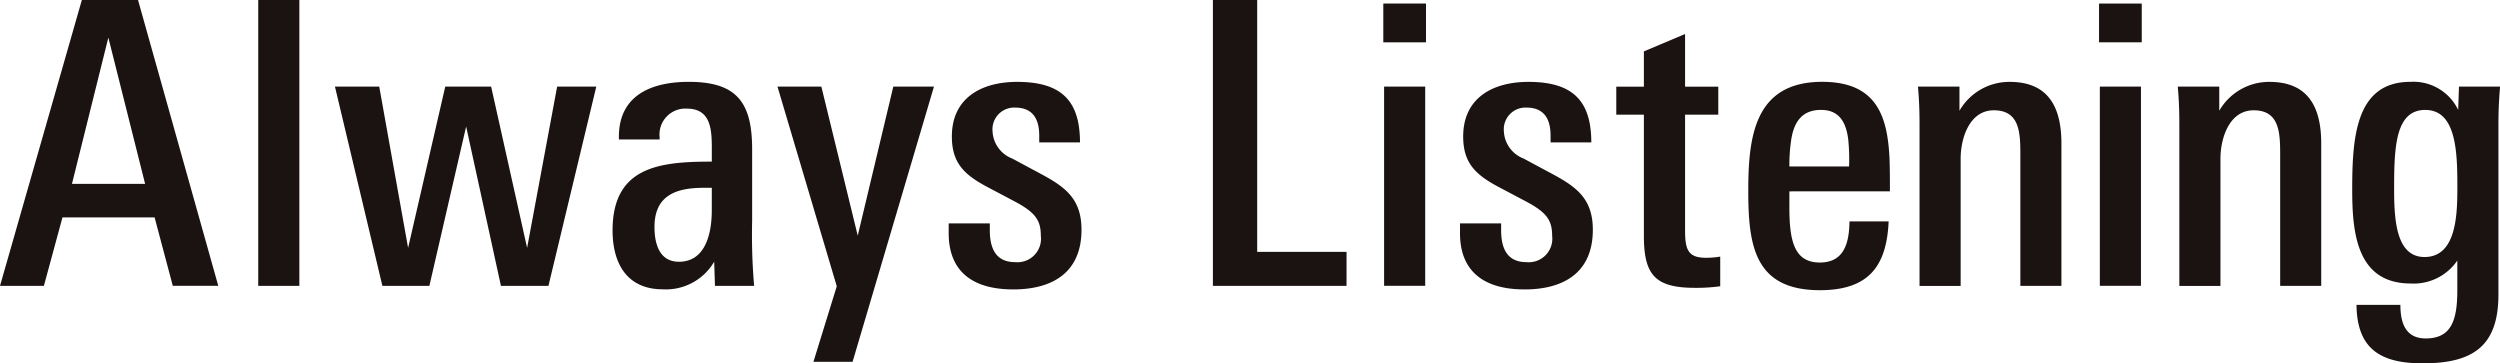
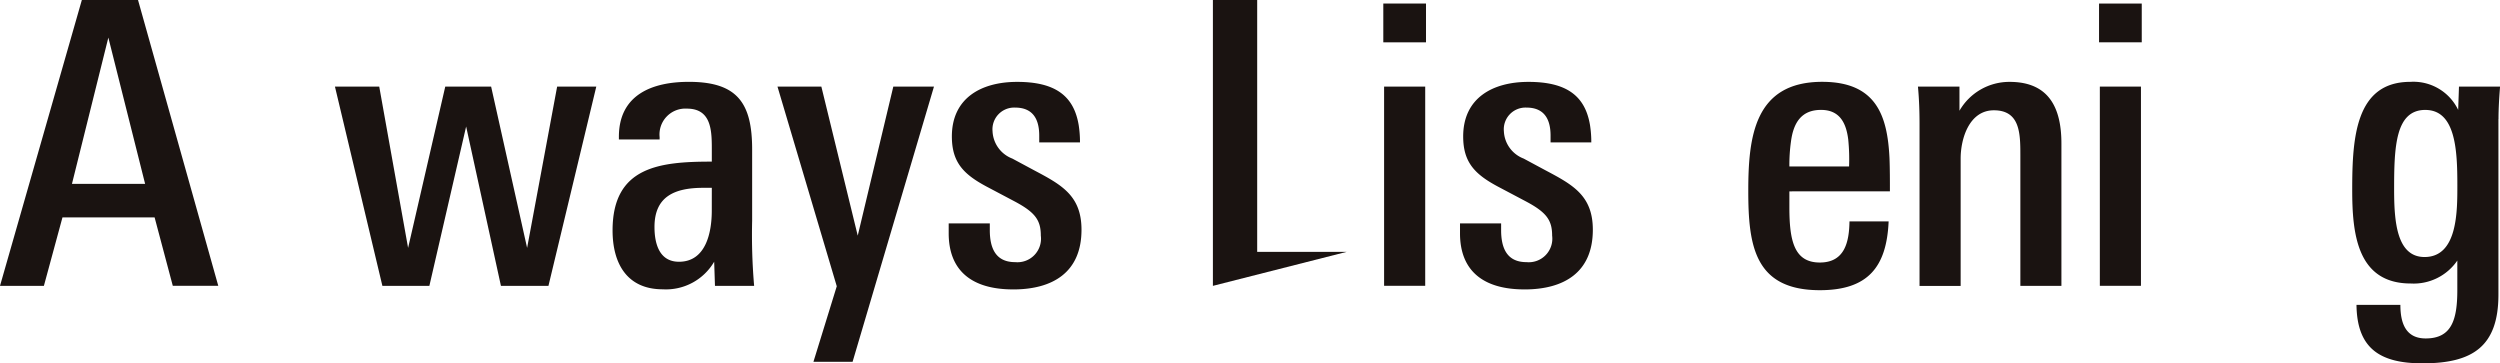
<svg xmlns="http://www.w3.org/2000/svg" width="144.905" height="21.061" viewBox="0 0 144.905 21.061">
  <defs>
    <style>.a{fill:#1a1311;}</style>
  </defs>
  <g transform="translate(0 0)">
    <path class="a" d="M6.28,2.178l2.131,8.479H4.171ZM4.744,0,0,16.569H2.544L3.621,12.6H8.961l1.054,3.964h2.636L8,0Z" transform="translate(0 0)" />
-     <rect class="a" width="2.383" height="16.569" transform="translate(14.968 0)" />
    <path class="a" d="M44.354,19.817H41.6l-2.017-9.236-2.131,9.236H34.729L31.979,8.267h2.567l1.673,9.35,2.154-9.35h2.658l2.086,9.35,1.741-9.35h2.269Z" transform="translate(-12.565 -3.248)" />
    <path class="a" d="M64.42,19.639l-.046-1.4a3.236,3.236,0,0,1-2.979,1.6c-2.086,0-2.91-1.512-2.91-3.414,0-3.712,2.75-3.987,5.752-3.987v-.551c0-1.123.046-2.521-1.444-2.521a1.5,1.5,0,0,0-1.581,1.65v.137H58.851V11c0-2.453,1.948-3.186,4.057-3.186,2.819,0,3.667,1.238,3.667,3.919v4.125a34.654,34.654,0,0,0,.115,3.781Zm-.183-5.683h-.481c-1.65,0-2.842.481-2.842,2.269,0,.962.275,2.017,1.421,2.017,1.581,0,1.9-1.742,1.9-2.957Z" transform="translate(-22.979 -3.07)" />
    <path class="a" d="M78.583,24.217H76.314l1.352-4.377L74.229,8.267h2.543l2.109,8.639,2.062-8.639H83.3Z" transform="translate(-29.165 -3.248)" />
    <path class="a" d="M94.312,19.845c-2.36,0-3.735-1.054-3.735-3.254v-.573H92.96v.39c0,1.054.344,1.856,1.467,1.856a1.366,1.366,0,0,0,1.49-1.535c0-.894-.321-1.352-1.535-1.994l-1.513-.8c-1.4-.733-2.108-1.421-2.108-2.956,0-2.224,1.7-3.163,3.782-3.163,2.2,0,3.3.8,3.575,2.544a6.378,6.378,0,0,1,.069.962H95.825v-.39c0-.985-.389-1.626-1.4-1.626a1.258,1.258,0,0,0-1.306,1.374,1.778,1.778,0,0,0,1.146,1.581l1.237.665c1.6.848,2.773,1.467,2.773,3.46,0,2.475-1.673,3.46-3.964,3.46" transform="translate(-35.589 -3.07)" />
-     <path class="a" d="M115.8,16.569V0h2.567V14.6h5.179v1.971Z" transform="translate(-45.498 0)" />
+     <path class="a" d="M115.8,16.569V0h2.567V14.6h5.179Z" transform="translate(-45.498 0)" />
    <path class="a" d="M132.071.34h2.475V2.586h-2.475Zm.046,4.813H134.5V16.7h-2.383Z" transform="translate(-51.892 -0.134)" />
    <path class="a" d="M143.13,19.845c-2.36,0-3.735-1.054-3.735-3.254v-.573h2.383v.39c0,1.054.344,1.856,1.467,1.856a1.366,1.366,0,0,0,1.49-1.535c0-.894-.321-1.352-1.535-1.994l-1.513-.8c-1.4-.733-2.108-1.421-2.108-2.956,0-2.224,1.7-3.163,3.782-3.163,2.2,0,3.3.8,3.575,2.544a6.38,6.38,0,0,1,.069.962h-2.361v-.39c0-.985-.389-1.626-1.4-1.626a1.258,1.258,0,0,0-1.306,1.374,1.778,1.778,0,0,0,1.146,1.581l1.237.665c1.6.848,2.773,1.467,2.773,3.46,0,2.475-1.673,3.46-3.964,3.46" transform="translate(-54.77 -3.07)" />
-     <path class="a" d="M158.869,17.959c-2.338,0-2.956-.779-2.956-3.025V7.922h-1.6V6.3h1.6V4.255L158.3,3.247V6.3h1.925V7.922H158.3v6.715c0,1.169.206,1.581,1.238,1.581a4.913,4.913,0,0,0,.8-.069v1.719a10.316,10.316,0,0,1-1.467.092" transform="translate(-60.63 -1.276)" />
    <path class="a" d="M169.3,14.163v.916c0,1.948.275,3.208,1.765,3.208,1.444,0,1.7-1.191,1.719-2.383h2.269c-.114,2.635-1.192,3.987-3.987,3.987-3.8,0-4.148-2.613-4.148-5.752,0-3.117.344-6.325,4.285-6.325,3.14,0,3.782,1.971,3.9,4.423.024.619.024,1.283.024,1.925Zm3.415-2.98c-.115-.962-.481-1.742-1.581-1.742-1.146,0-1.6.756-1.742,1.834a9.779,9.779,0,0,0-.092,1.444h3.46a11.493,11.493,0,0,0-.046-1.536" transform="translate(-65.584 -3.071)" />
    <path class="a" d="M189.052,19.639V12.053c0-1.26-.023-2.59-1.536-2.59-1.42,0-1.925,1.628-1.925,2.8v7.379h-2.383V10.266c0-.733-.023-1.444-.092-2.177h2.406v1.4a3.334,3.334,0,0,1,2.91-1.673c2.315,0,3,1.558,3,3.575v8.25Z" transform="translate(-71.948 -3.07)" />
    <path class="a" d="M200.408.34h2.475V2.586h-2.475Zm.046,4.813h2.383V16.7h-2.383Z" transform="translate(-78.743 -0.134)" />
-     <path class="a" d="M213.857,19.639V12.053c0-1.26-.023-2.59-1.536-2.59-1.42,0-1.925,1.628-1.925,2.8v7.379h-2.383V10.266c0-.733-.023-1.444-.092-2.177h2.406v1.4a3.334,3.334,0,0,1,2.91-1.673c2.315,0,3,1.558,3,3.575v8.25Z" transform="translate(-81.694 -3.07)" />
    <path class="a" d="M233.05,9.968V20.143c0,3.025-1.513,3.987-4.4,3.987-2.475,0-3.8-.871-3.827-3.391h2.544c0,1.008.275,1.948,1.467,1.948,1.489,0,1.833-1.055,1.833-2.8V18.172a3.063,3.063,0,0,1-2.7,1.33c-3.14,0-3.392-2.957-3.392-5.432,0-3,.183-6.256,3.369-6.256a2.877,2.877,0,0,1,2.773,1.627l.046-1.352h2.383c-.046.527-.092,1.26-.092,1.879m-4.24-.527c-1.742,0-1.81,2.155-1.81,4.607,0,1.833.137,3.919,1.765,3.919,1.925,0,1.9-2.682,1.9-4.171,0-1.994-.092-4.354-1.856-4.354" transform="translate(-88.236 -3.07)" />
  </g>
</svg>